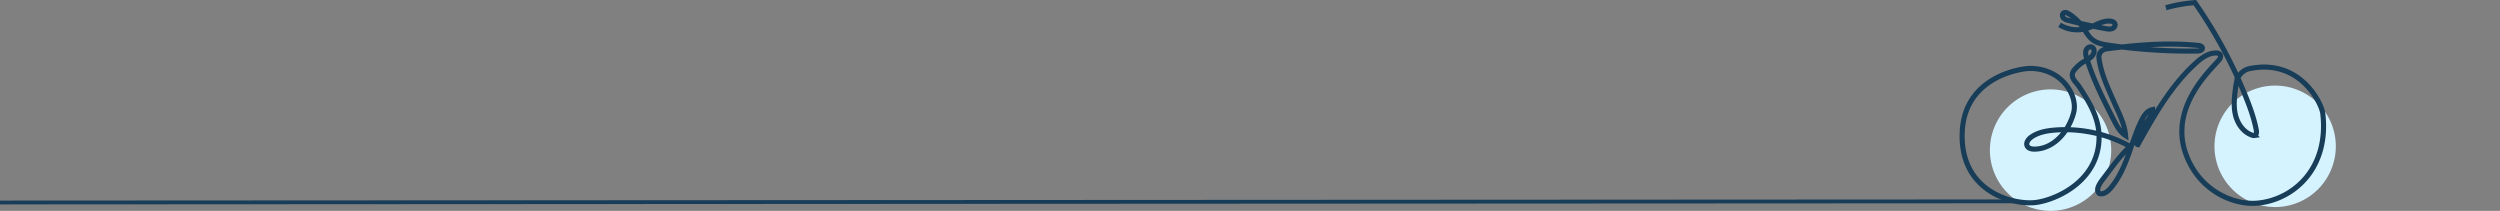
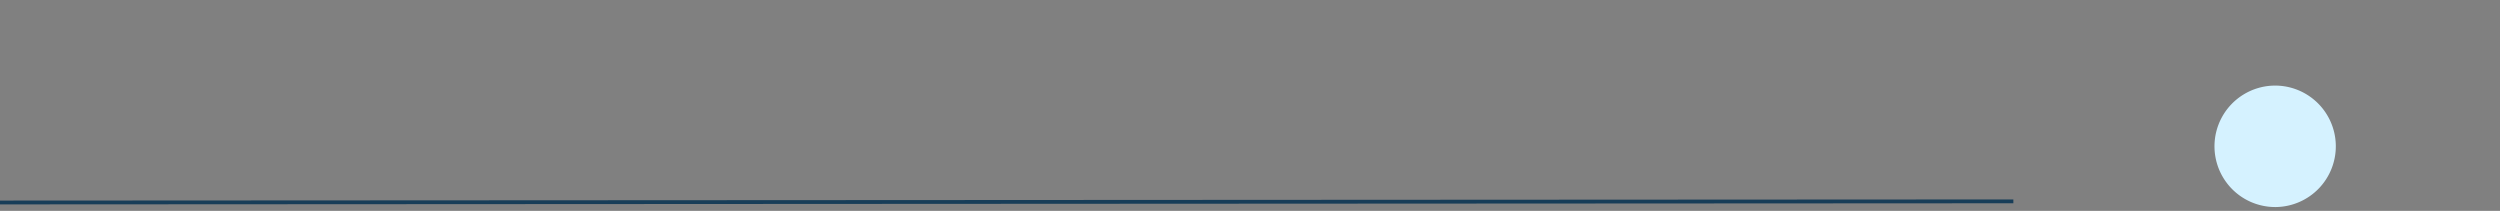
<svg xmlns="http://www.w3.org/2000/svg" id="Layer_1" data-name="Layer 1" viewBox="0 0 1961.428 165.44">
  <rect x="0" y="0" width="1961.428" height="165.44" fill="#808080" stroke="none" />
-   <path d="M1609.563,165.433a47.648,47.648,0,0,0,46.832-48.45l0-.002a47.647,47.647,0,0,0-48.45-46.83l-.002,0a47.648,47.648,0,0,0,1.62,95.282" fill="#d5f2ff" />
  <path d="M1785.776,162.438a47.648,47.648,0,0,0,46.832-48.45l0-.002a47.647,47.647,0,0,0-48.45-46.83l-.002,0a47.648,47.648,0,0,0,1.62,95.282" fill="#d5f2ff" opacity="0.996" style="isolation:isolate" />
-   <path d="M1167.156,163.148m415.044-4.486M1699.266,6.095a112.683,112.683,0,0,1,22.761-4.018,370.518,370.518,0,0,1,40.05,74.07c3.381,8.422,6.465,17.013,8.149,25.932.305,1.614.201,3.833-1.396,4.217a3.033,3.033,0,0,1-1.565-.16c-7.029-2.145-11.794-9.03-13.449-16.19s-.739-14.639.287-21.911c.396-2.808.837-5.694,2.302-8.119a13.283,13.283,0,0,1,8.533-6.094c40.112-8.101,56.581,27.763,57.444,35.125,5.148,43.912-23.652,67.936-51.241,70.425-18.837,1.701-46.167-9.778-56.414-39.214-13.702-39.353,25.47-70.198,27.076-74.367a3.401,3.401,0,0,0,.084-2.956,3.345,3.345,0,0,0-2.79-1.223c-6.131-.319-11.606,3.642-16.173,7.751-19.581,17.636-32.778,41.098-45.625,64.123-2.273-.274.467-10.211,3.802-14.219s7.422-8.067,7.67-13.275c-4.122.765-6.744,4.768-8.593,8.53-7.628,15.52-10.628,33.262-20.196,47.67-3.072,4.626-7.881,11.237-12.894,9.622-3.925-3.394,1.739-9.813,4.782-13.862,6.136-8.16,11.822-16.215,19.408-23.049a105.452,105.452,0,0,0-58.989-12.86c-6.546.511-13.293,1.738-18.65,5.534-2.282,1.617-4.416,4.514-3.136,7,1.065,2.071,3.824,2.476,6.153,2.414,14.969-.388,26.434-14.057,30.248-28.537,3.596-13.65-9.626-35.057-34.531-34.756-7.091.086-50.544,6.516-52.827,49.117-2.601,48.543,41.58,58.61,58.684,55.907s48.963-17.973,48.636-51.693c-.142-14.585-7.627-26.878-15.645-39.055-2.528-3.838-7.997-7.487-3.908-12.964a30.527,30.527,0,0,1,9.316-7.621c3.084-1.534,6.366-4.009,6.327-7.455a3.438,3.438,0,0,0-1.059-2.592c-1.632-1.404-4.389-.086-5.169,1.921s-.202,4.26.424,6.318c5.185,17.049,13.334,33.019,21.442,48.885,2.305,4.51,4.804,9.238,9.092,11.932-.717-9.402-5.434-17.939-9.185-26.589-4.947-11.419-9.986-21.659-11.681-33.983-.144-1.139-.592-6.633,6.359-7.545,23.687-3.12,47.629-4.992,71.407-2.648,1.441.143,3.271.679,3.352,2.125.093,1.649-2.124,2.248-3.776,2.271a438.054,438.054,0,0,1-69.308-4.475c-4.613-.668-9.435-1.501-13.111-4.368-3.385-2.643-5.345-6.653-7.825-10.156a37.919,37.919,0,0,0-10.711-10.146c-1.314-.825-3.087-1.548-4.303-.589-1.149.906-.915,2.834.088,3.9a7.891,7.891,0,0,0,3.913,1.853q14.555,3.783,29.37,6.447a9.235,9.235,0,0,0,4.836-.008c1.529-.569,2.754-2.301,2.173-3.827-.508-1.334-2.083-1.909-3.502-2.065-6.237-.685-11.839,3.481-17.792,5.463a26.656,26.656,0,0,1-22.092-2.566" fill="none" stroke="#173d58" stroke-miterlimit="4.001" stroke-width="4.001" />
  <path d="M1579.622,157.977l-1579.621.886" fill="none" stroke="#173d58" stroke-width="3" />
</svg>